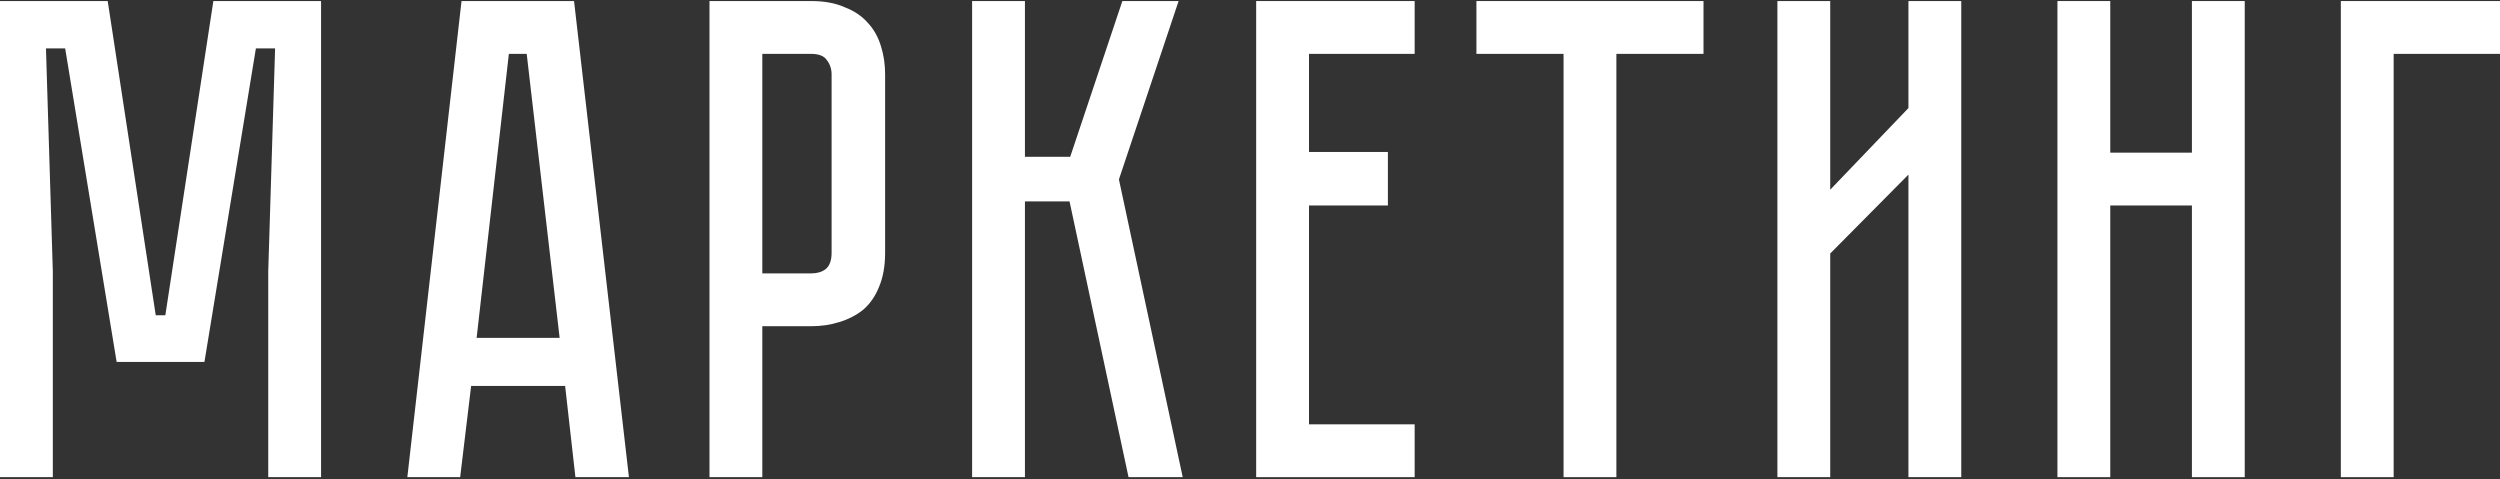
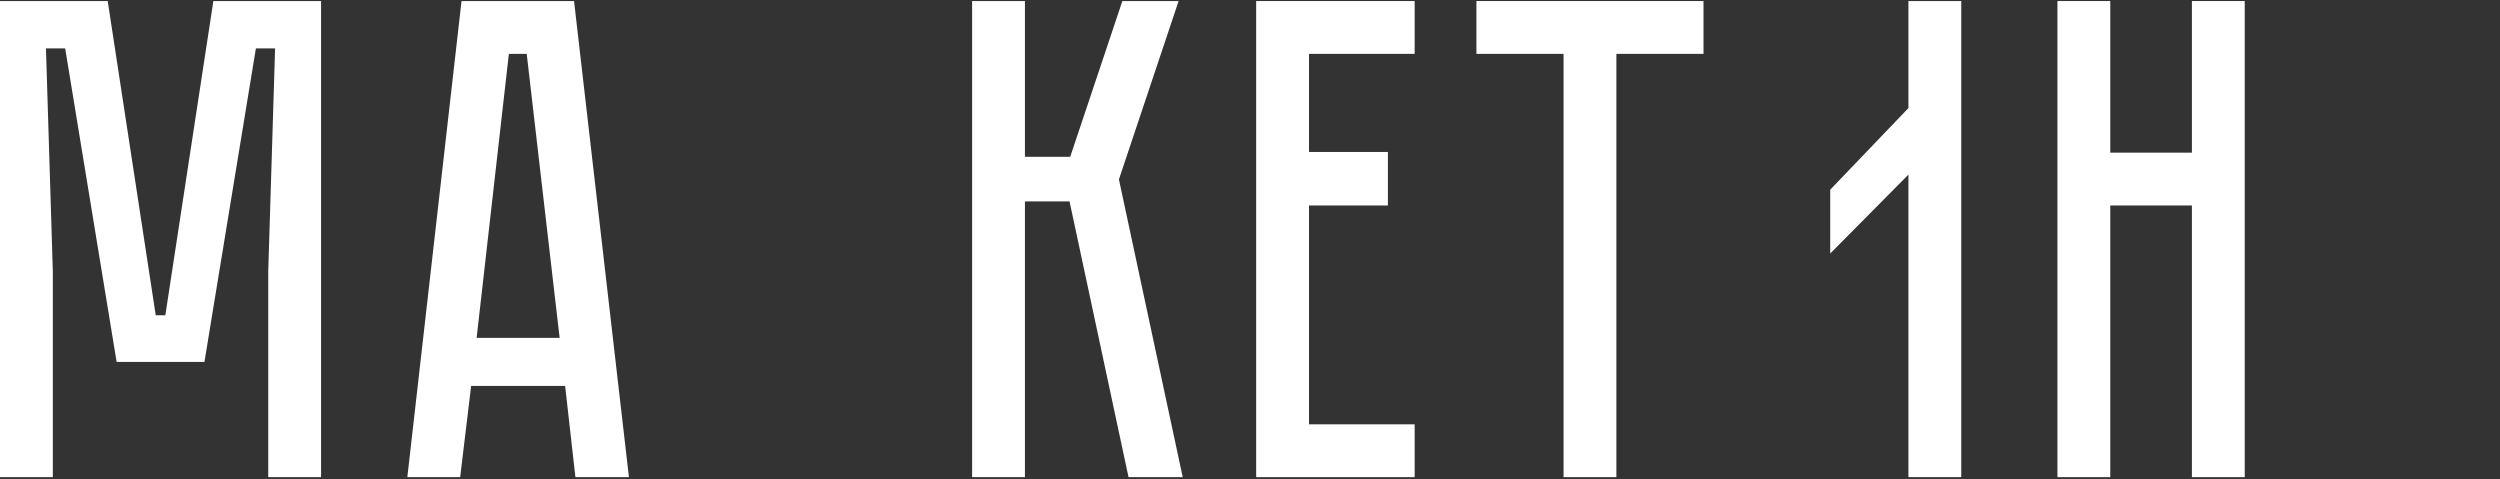
<svg xmlns="http://www.w3.org/2000/svg" width="1080" height="207" viewBox="0 0 1080 207" fill="none">
  <rect x="0" y="0" width="1080" height="207" fill="#333333" stroke="none" />
-   <path d="M1080 0.452V23.272H1034.06V206.132H1011.24V0.452H1080Z" fill="white" />
  <path d="M946.905 0.452H969.725V206.132H946.905V88.77H911.637V206.132H888.816V0.452H911.637V65.95H946.905V0.452Z" fill="white" />
-   <path d="M824.444 206.132V75.433L790.658 109.516V206.132H767.838V0.452H790.658V81.953L824.444 46.685V0.452H847.265V206.132H824.444Z" fill="white" />
+   <path d="M824.444 206.132V75.433L790.658 109.516V206.132H767.838H790.658V81.953L824.444 46.685V0.452H847.265V206.132H824.444Z" fill="white" />
  <path d="M735.916 0.452V23.272H698.277V206.132H675.457V23.272H637.818V0.452H735.916Z" fill="white" />
  <path d="M611.129 0.452V23.272H565.488V65.653H599.57V88.77H565.488V183.312H611.129V206.132H542.667V0.452H611.129Z" fill="white" />
  <path d="M419.952 0.452H442.773V67.728H462.333L484.857 0.452H509.159L483.375 77.508L510.937 206.132H487.524L462.037 86.992H442.773V206.132H419.952V0.452Z" fill="white" />
-   <path d="M382.369 109.219C382.369 114.949 381.48 119.889 379.702 124.038C378.121 127.989 375.849 131.249 372.885 133.818C369.921 136.189 366.464 137.967 362.512 139.153C358.758 140.338 354.708 140.931 350.361 140.931H329.319V206.132H306.499V0.452H350.361C356.091 0.452 360.932 1.341 364.883 3.119C369.032 4.7 372.391 6.972 374.96 9.936C377.528 12.702 379.405 16.061 380.591 20.012C381.776 23.766 382.369 27.817 382.369 32.163V109.219ZM359.252 32.163C359.252 29.793 358.561 27.718 357.178 25.94C355.992 24.162 353.72 23.272 350.361 23.272H329.319V118.11H350.361C352.93 118.11 355.004 117.518 356.585 116.332C358.363 114.949 359.252 112.578 359.252 109.219V32.163Z" fill="white" />
  <path d="M244.134 166.715H203.531L198.789 206.132H175.969L199.382 0.452H247.986L271.696 206.132H248.579L244.134 166.715ZM241.763 145.969L227.537 23.272H219.831L205.902 145.969H241.763Z" fill="white" />
  <path d="M138.701 0.452V206.132H115.88V117.221L118.844 20.901H110.546L88.318 156.342H50.383L28.155 20.901H19.857L22.82 117.221V206.132H0V0.452H46.53L67.276 136.189H71.425L92.171 0.452H138.701Z" fill="white" />
</svg>